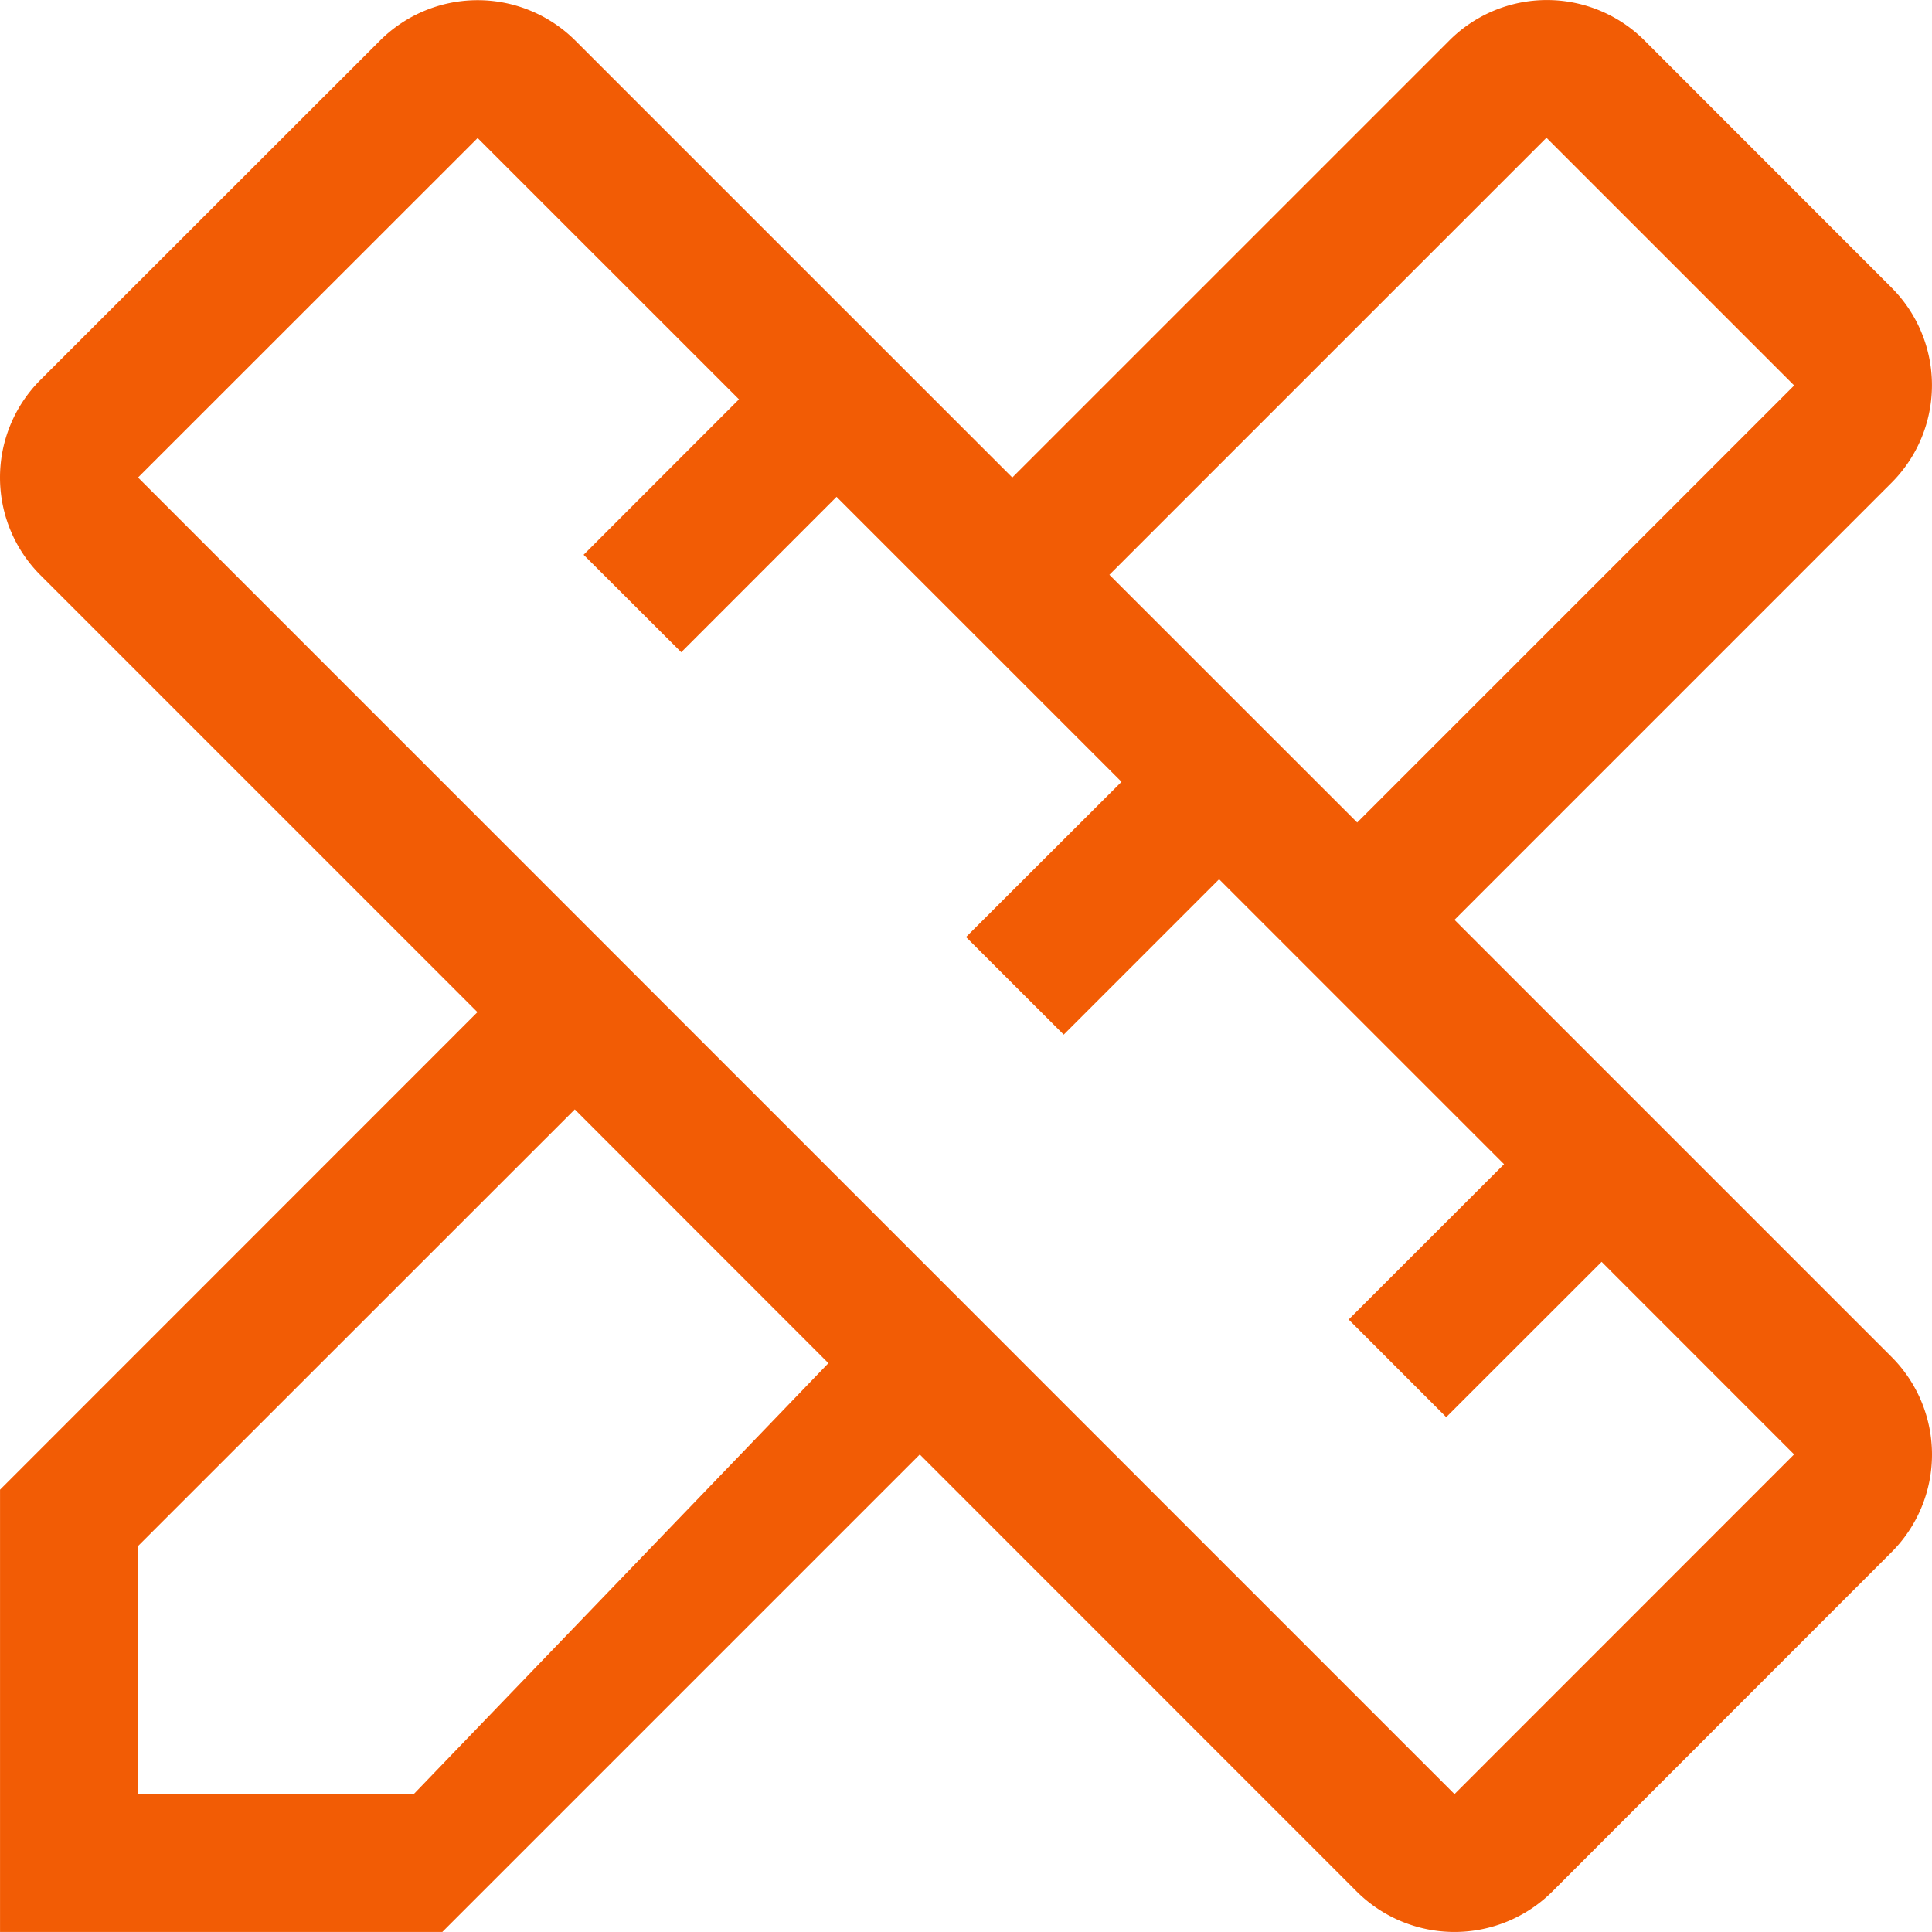
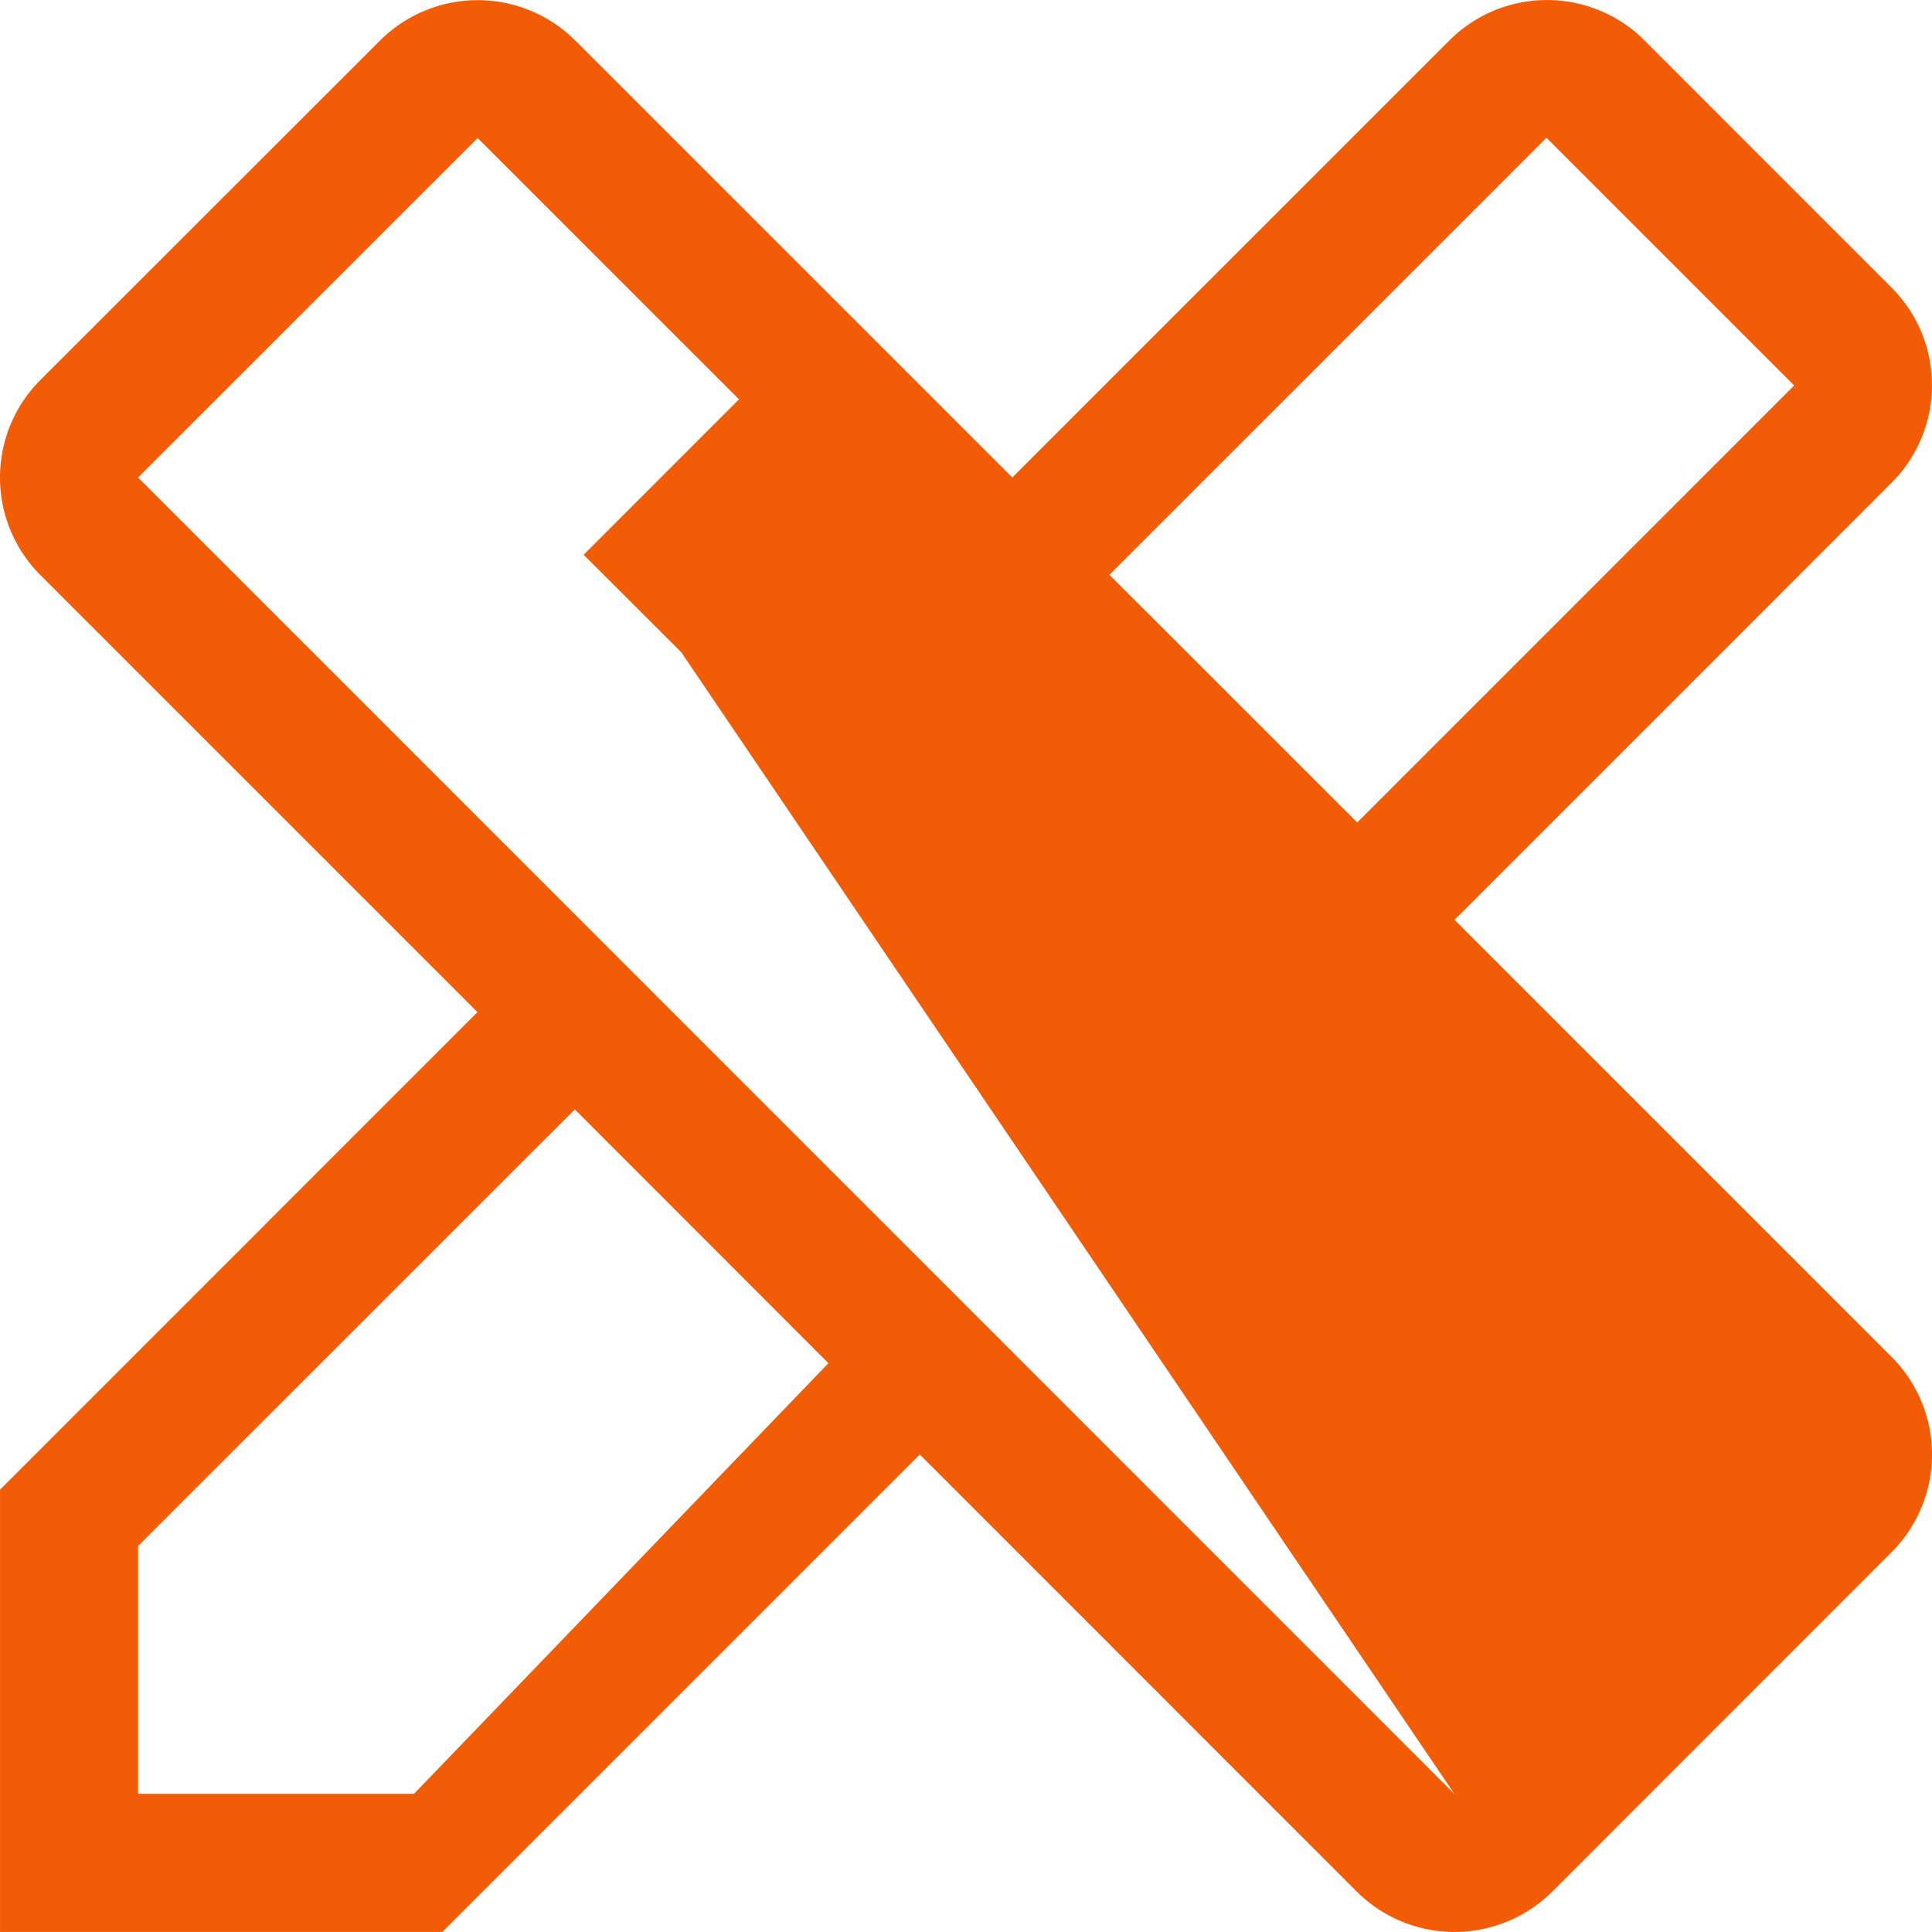
<svg xmlns="http://www.w3.org/2000/svg" width="60.431" height="60.43" viewBox="0 0 60.431 60.43">
  <g id="tools-alt" transform="translate(-2.999 -2.999)">
-     <path id="Tracé_35593" data-name="Tracé 35593" d="M62.166,45.443,48.494,31.771,62.164,18.1a4.316,4.316,0,0,0,0-6.105l0,0L54.438,4.265a4.316,4.316,0,0,0-6.105,0l0,0-13.67,13.67L20.989,4.263a4.325,4.325,0,0,0-6.1,0L4.263,14.883a4.318,4.318,0,0,0,0,6.105l13.67,13.67L3,49.595V63.429H16.834L31.769,48.494,45.441,62.17a4.334,4.334,0,0,0,6.108,0L62.166,51.548A4.318,4.318,0,0,0,62.166,45.443ZM51.371,7.308l7.748,7.748L45.451,28.726,37.7,20.978Zm-35.422,51.8H7.317v-7.75L20.978,37.7l7.933,7.938Zm32.545.009L7.317,17.935,17.939,7.317l8.175,8.173-4.86,4.862L24.308,23.4l4.858-4.86,8.913,8.913-4.864,4.856,3.056,3.052,4.86-4.86,8.913,8.913-4.86,4.858,3.052,3.054,4.86-4.858,6.021,6.023Z" transform="translate(0 0)" fill="#f25c05" />
+     <path id="Tracé_35593" data-name="Tracé 35593" d="M62.166,45.443,48.494,31.771,62.164,18.1a4.316,4.316,0,0,0,0-6.105l0,0L54.438,4.265a4.316,4.316,0,0,0-6.105,0l0,0-13.67,13.67L20.989,4.263a4.325,4.325,0,0,0-6.1,0L4.263,14.883a4.318,4.318,0,0,0,0,6.105l13.67,13.67L3,49.595V63.429H16.834L31.769,48.494,45.441,62.17a4.334,4.334,0,0,0,6.108,0L62.166,51.548A4.318,4.318,0,0,0,62.166,45.443ZM51.371,7.308l7.748,7.748L45.451,28.726,37.7,20.978Zm-35.422,51.8H7.317v-7.75L20.978,37.7l7.933,7.938Zm32.545.009L7.317,17.935,17.939,7.317l8.175,8.173-4.86,4.862L24.308,23.4Z" transform="translate(0 0)" fill="#f25c05" />
  </g>
</svg>